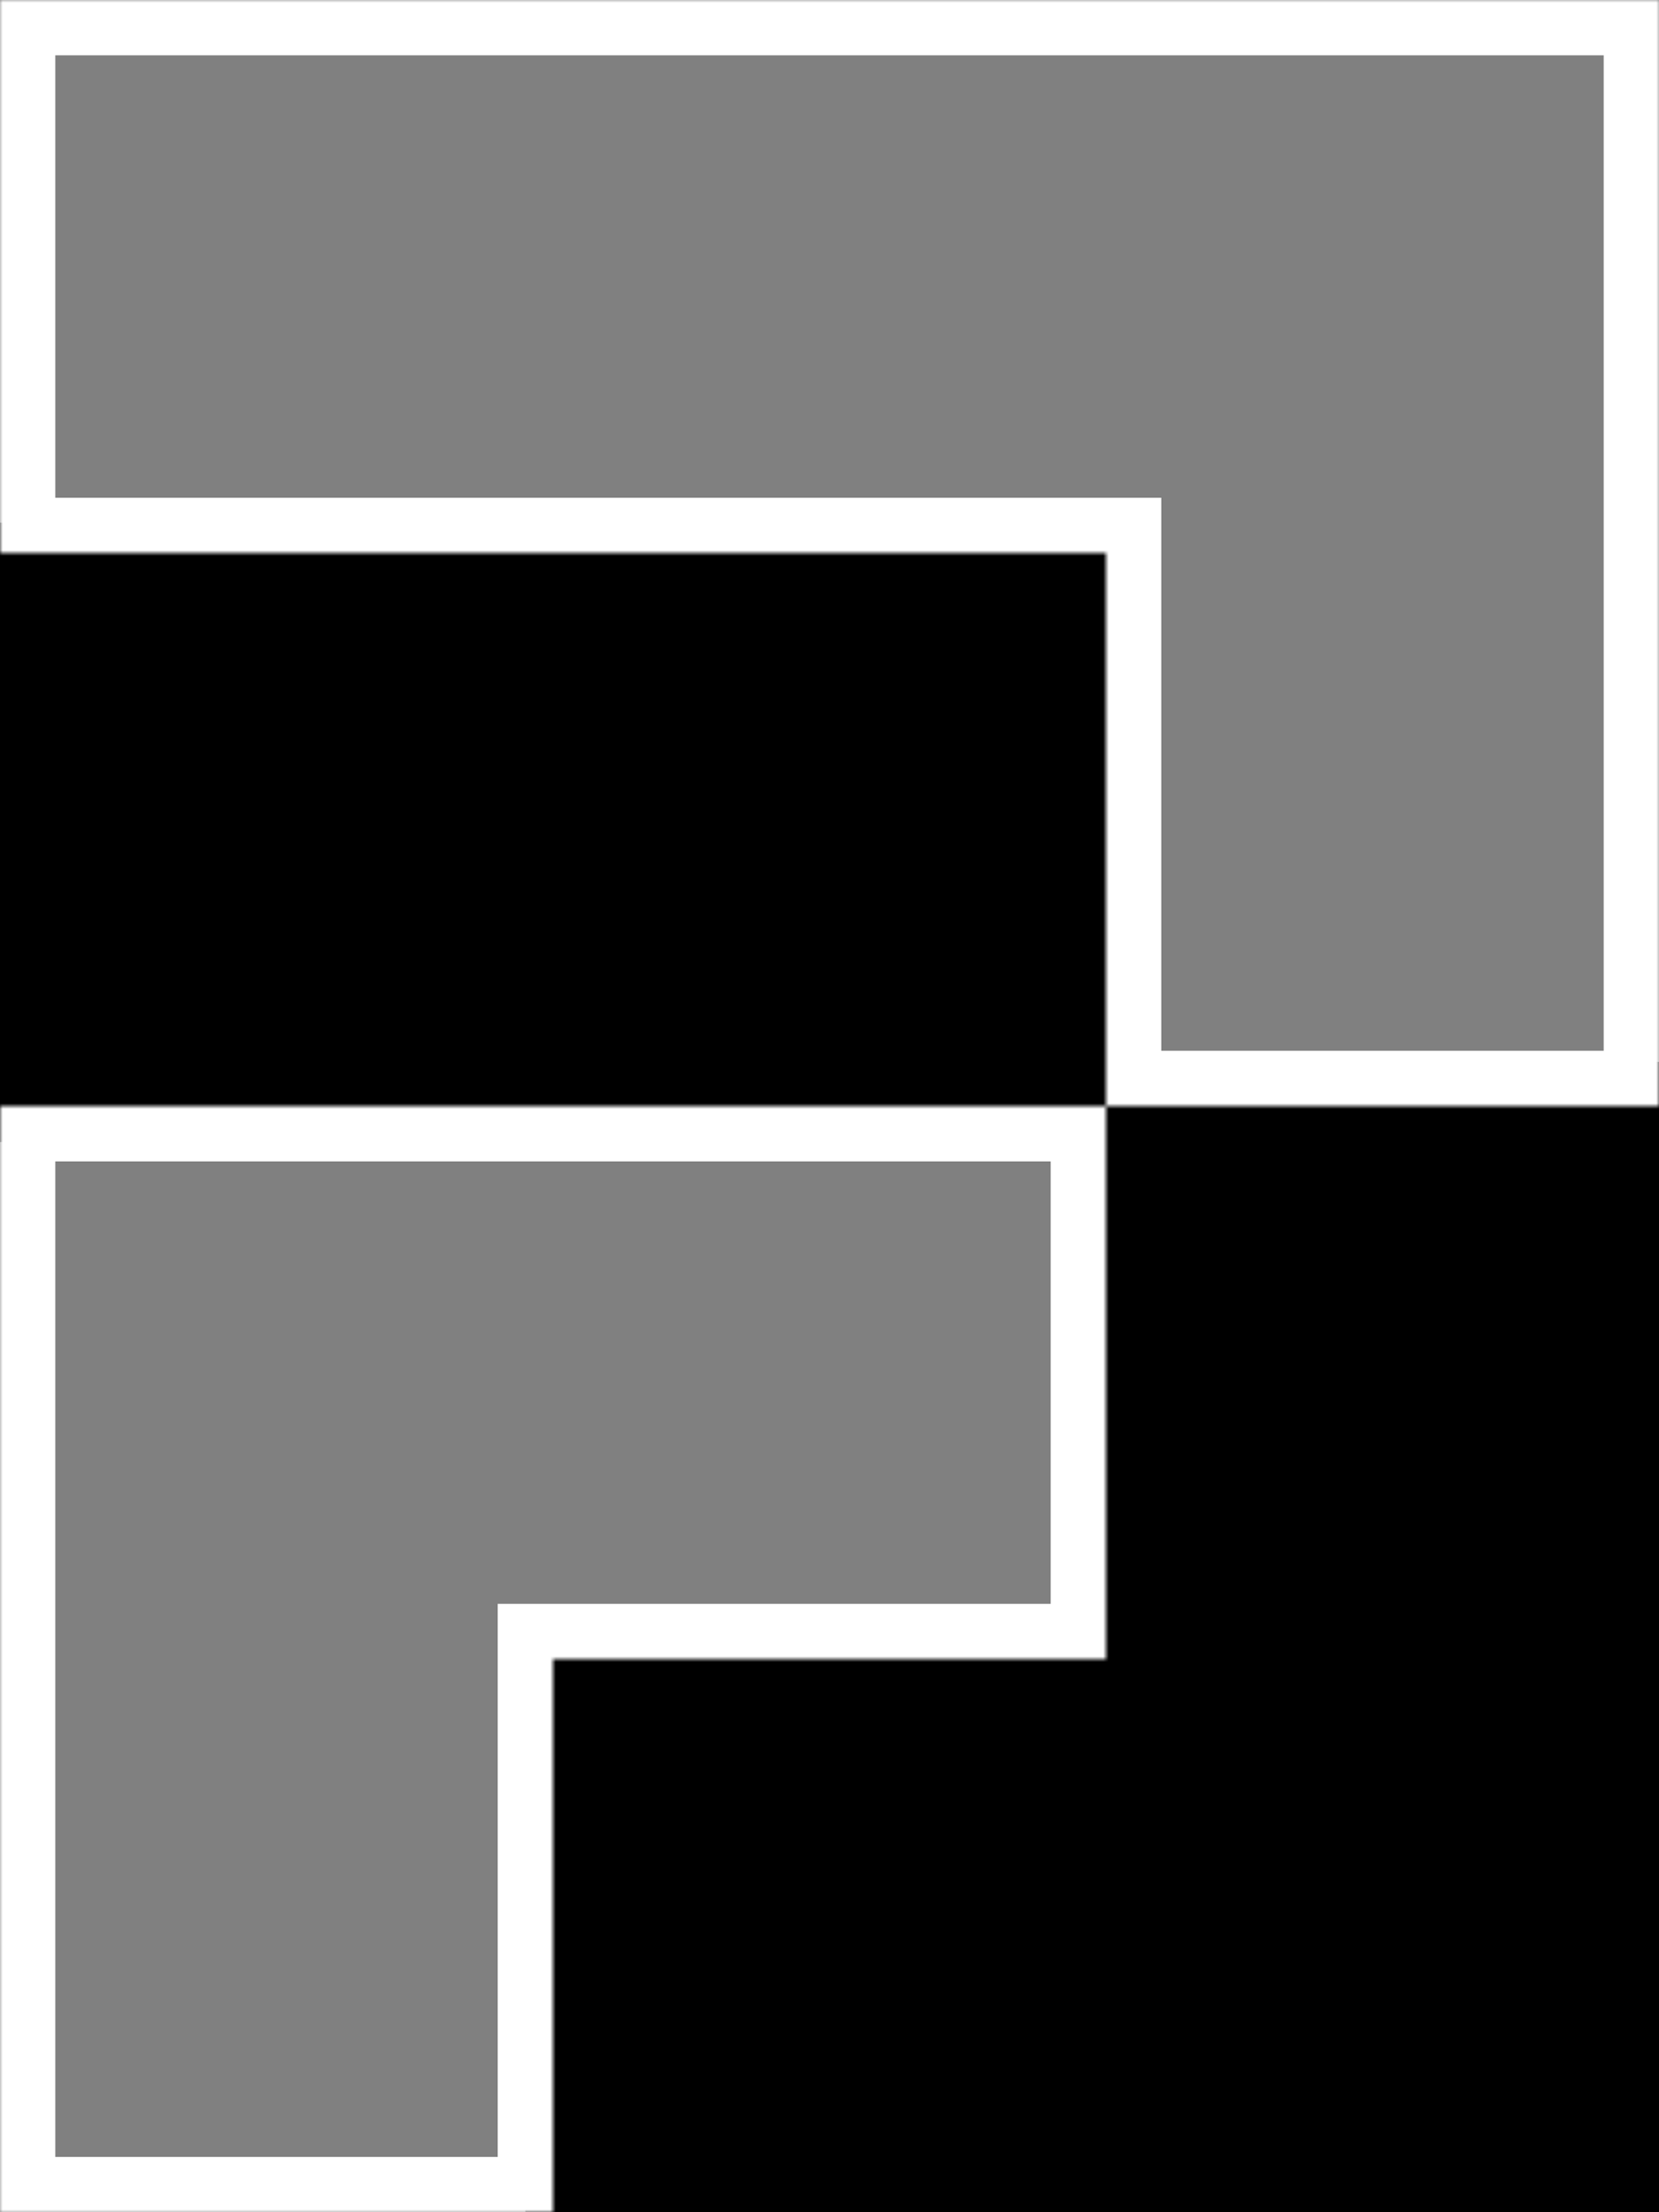
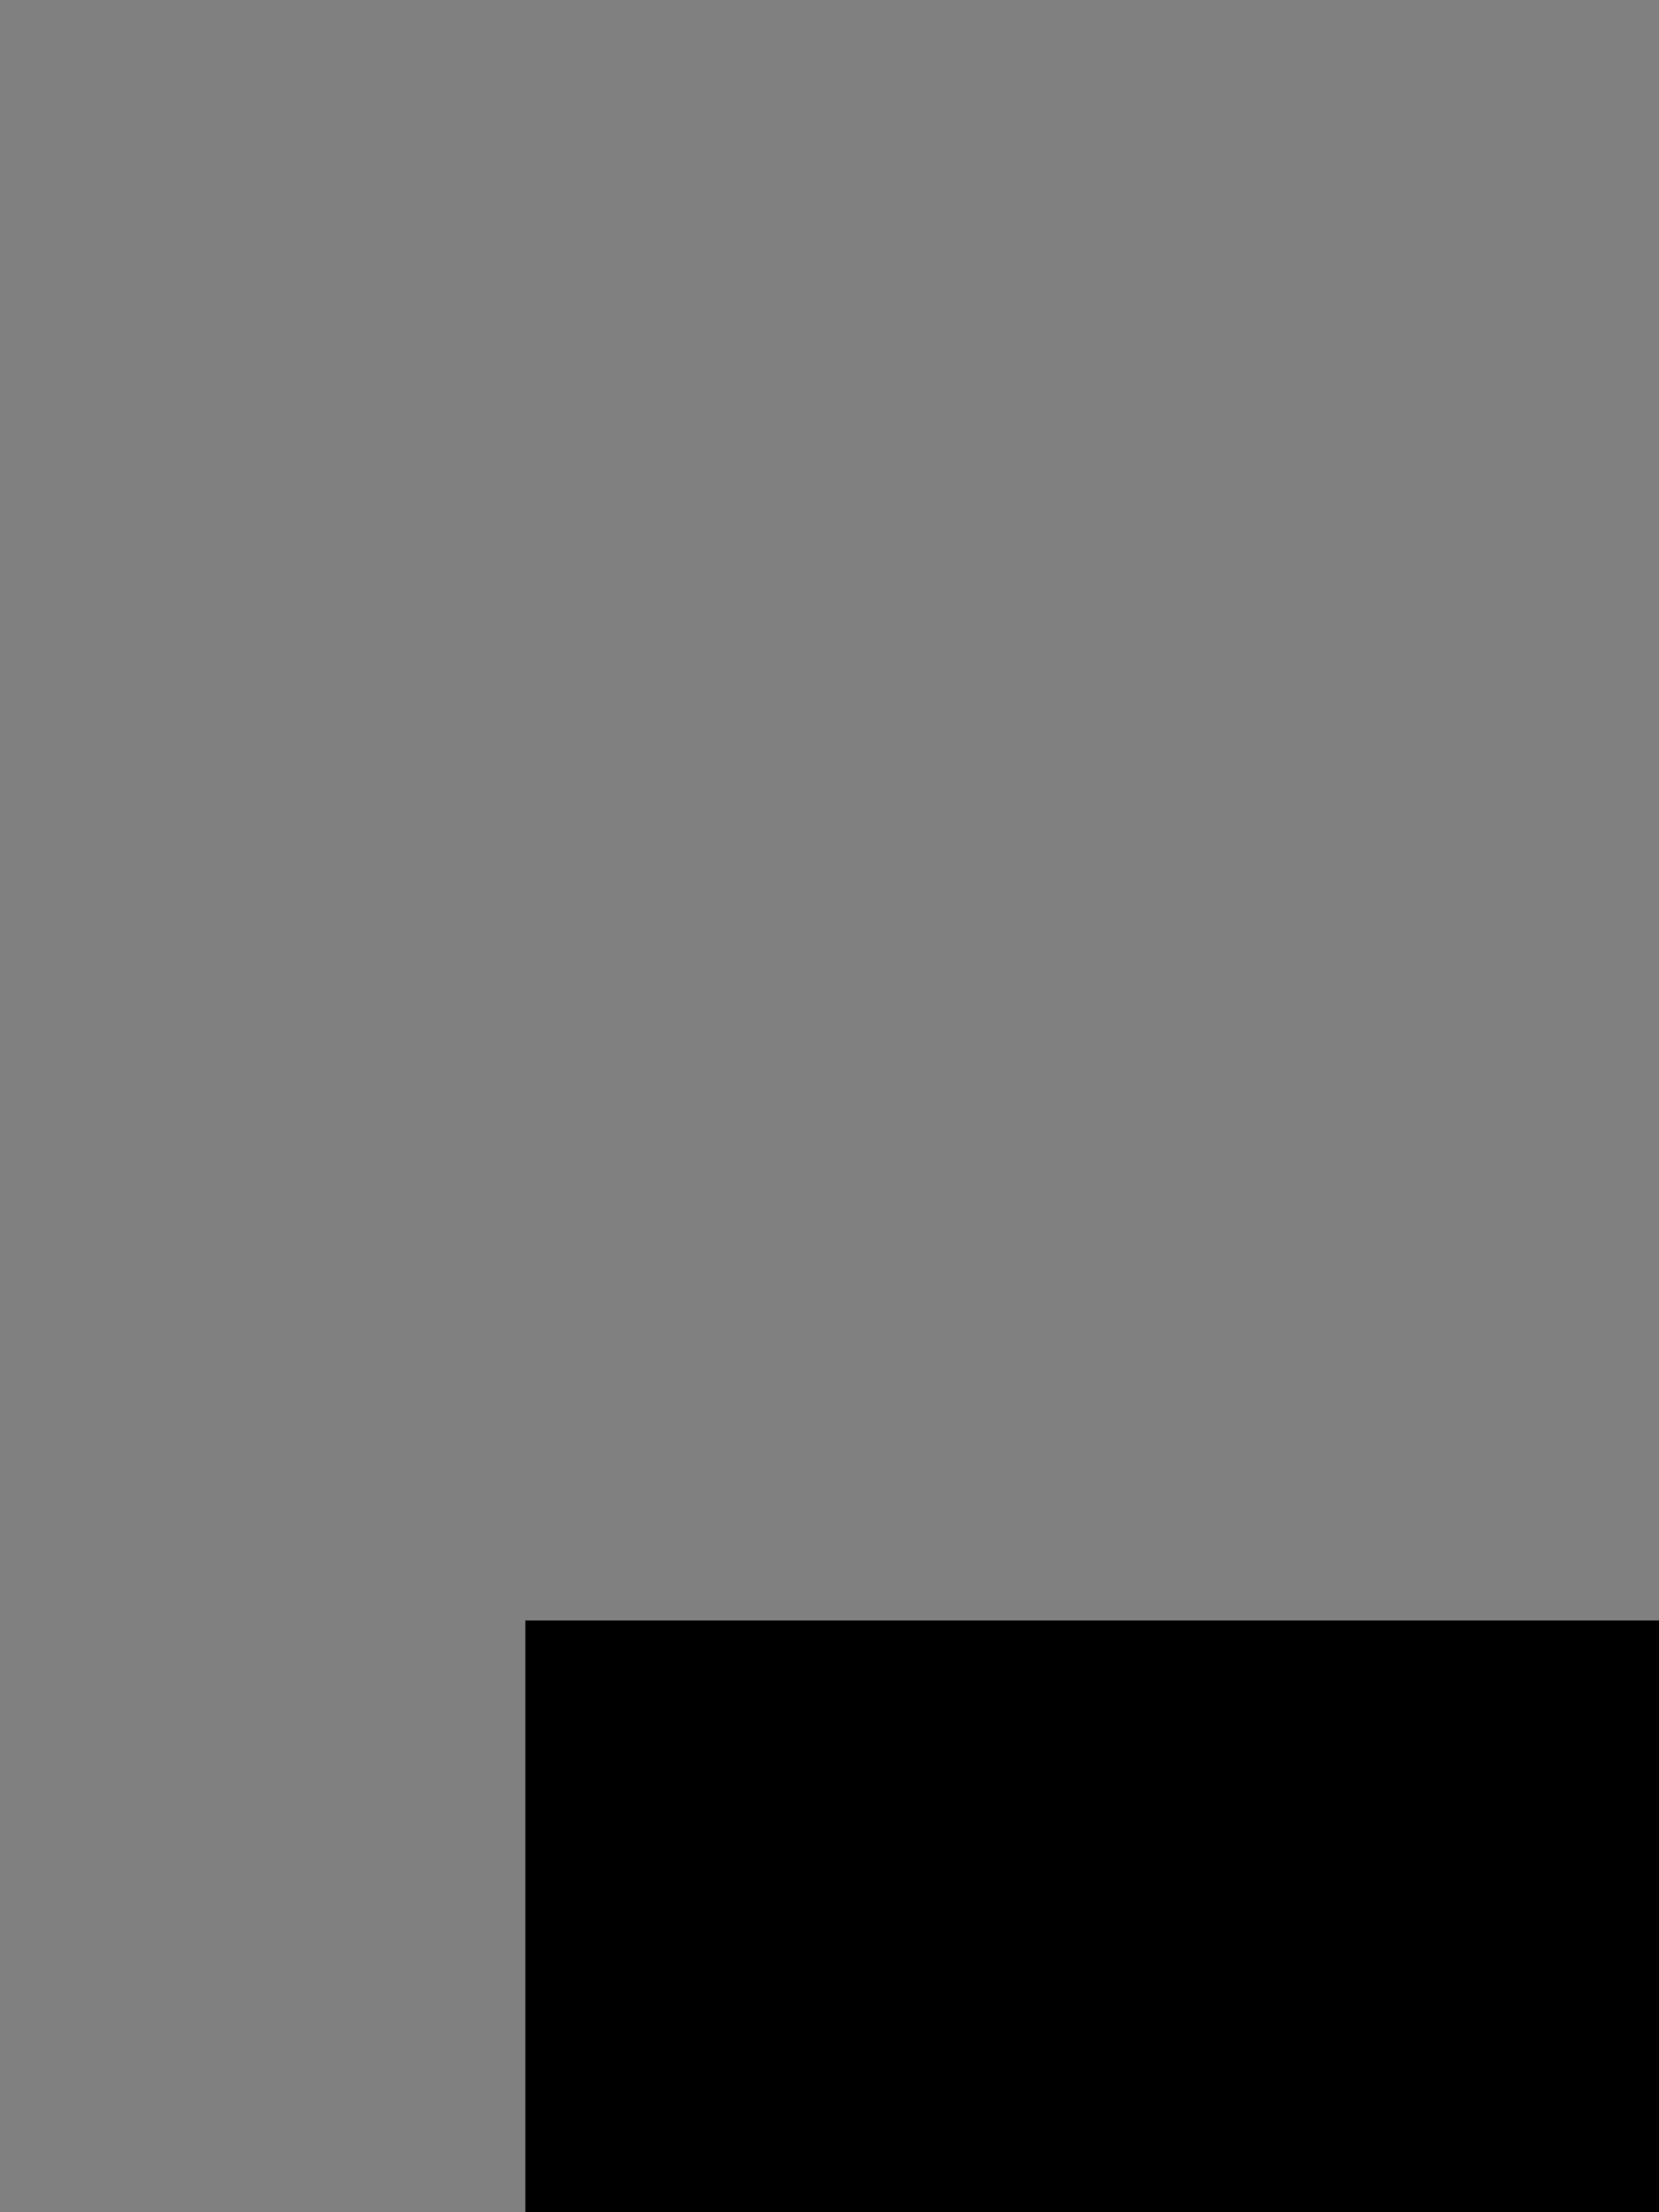
<svg xmlns="http://www.w3.org/2000/svg" width="300" height="400" viewBox="0 0 300 400" fill="none">
  <rect x="0" y="0" width="300" height="400" fill="#808080" stroke="none" />
-   <rect x="194" y="192" width="106" height="208" fill="black" />
  <rect x="95" y="293" width="205" height="107" fill="black" />
-   <rect y="94.5" width="207" height="112" fill="black" />
  <mask id="path-4-inside-1_1080_65696" fill="white">
-     <path fill-rule="evenodd" clip-rule="evenodd" d="M200 0H0V100H200V200H100H0V300V400H100V300H200V200H300V100V0H200Z" />
-   </mask>
-   <path d="M0 0V-10H-10V0H0ZM0 100H-10V110H0V100ZM200 100H210V90H200V100ZM0 200V190H-10V200H0ZM0 400H-10V410H0V400ZM100 400V410H110V400H100ZM100 300V290H90V300H100ZM200 300V310H210V300H200ZM300 200V210H310V200H300ZM300 0H310V-10H300V0ZM0 10H200V-10H0V10ZM10 100V0H-10V100H10ZM200 90H0V110H200V90ZM210 200V100H190V200H210ZM100 210H200V190H100V210ZM0 210H100V190H0V210ZM10 300V200H-10V300H10ZM10 400V300H-10V400H10ZM100 390H0V410H100V390ZM90 300V400H110V300H90ZM200 290H100V310H200V290ZM190 200V300H210V200H190ZM300 190H200V210H300V190ZM290 100V200H310V100H290ZM290 0V100H310V0H290ZM200 10H300V-10H200V10Z" fill="white" mask="url(#path-4-inside-1_1080_65696)" />
+     </mask>
</svg>